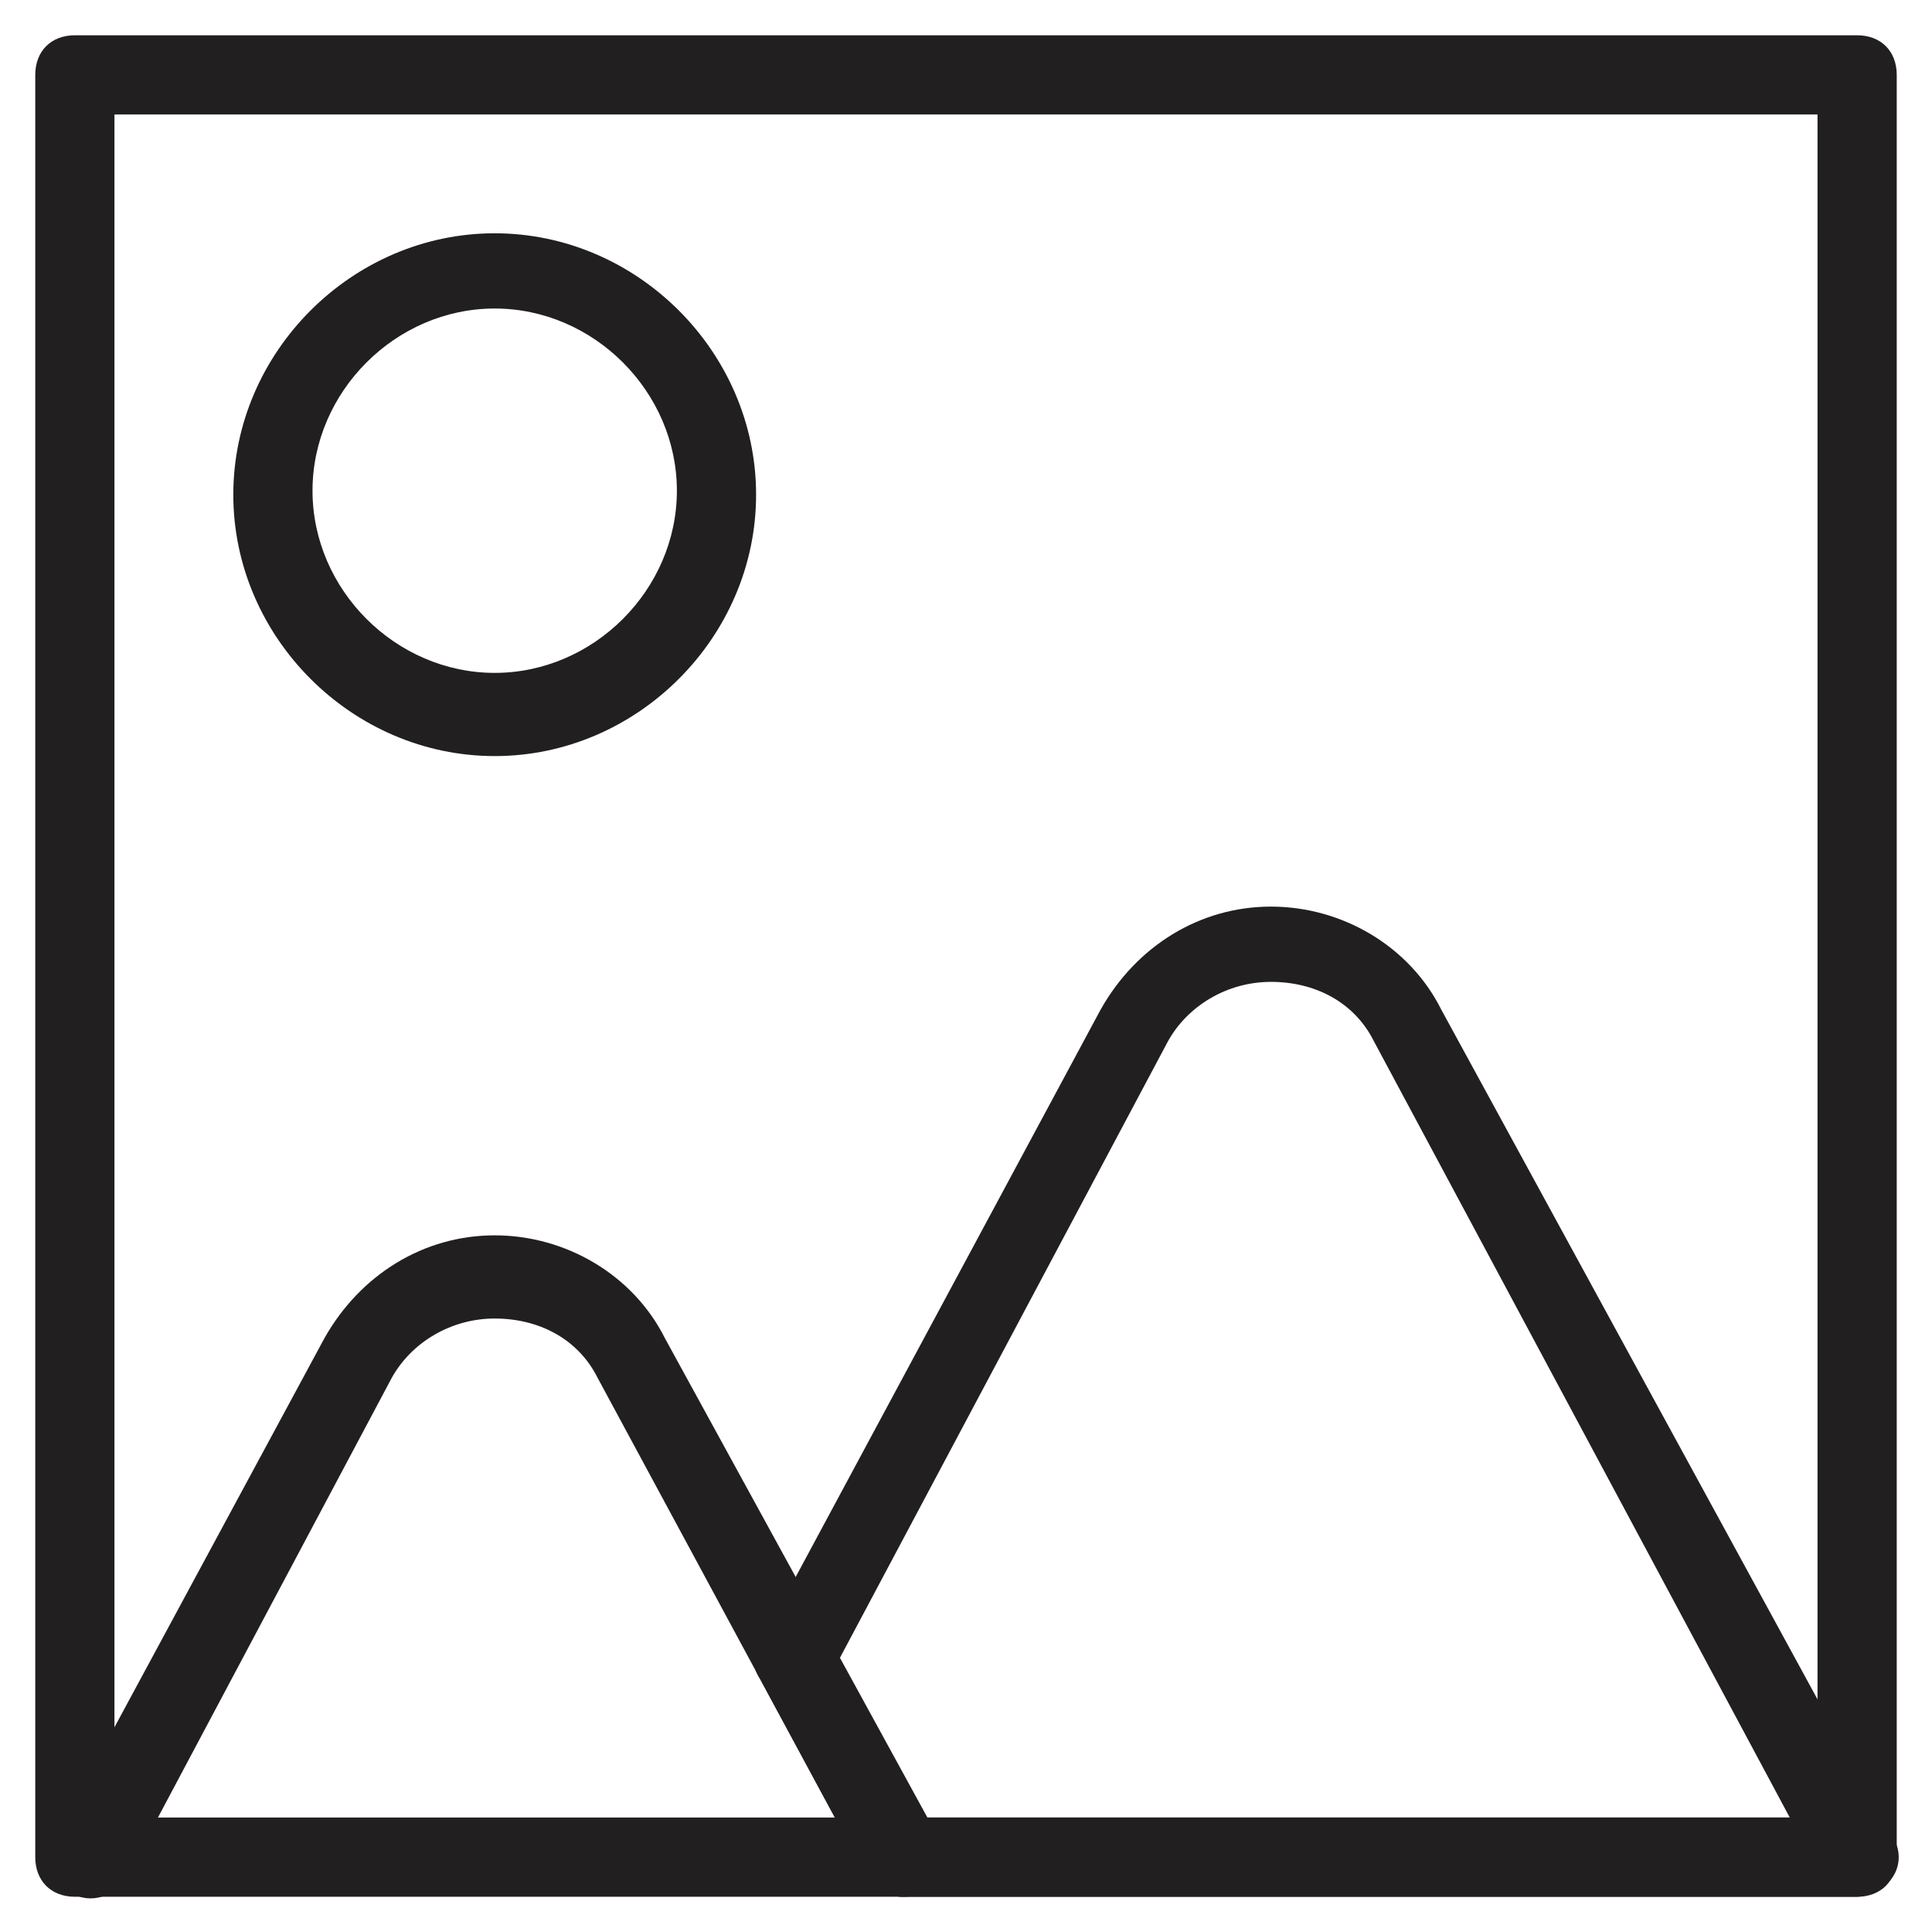
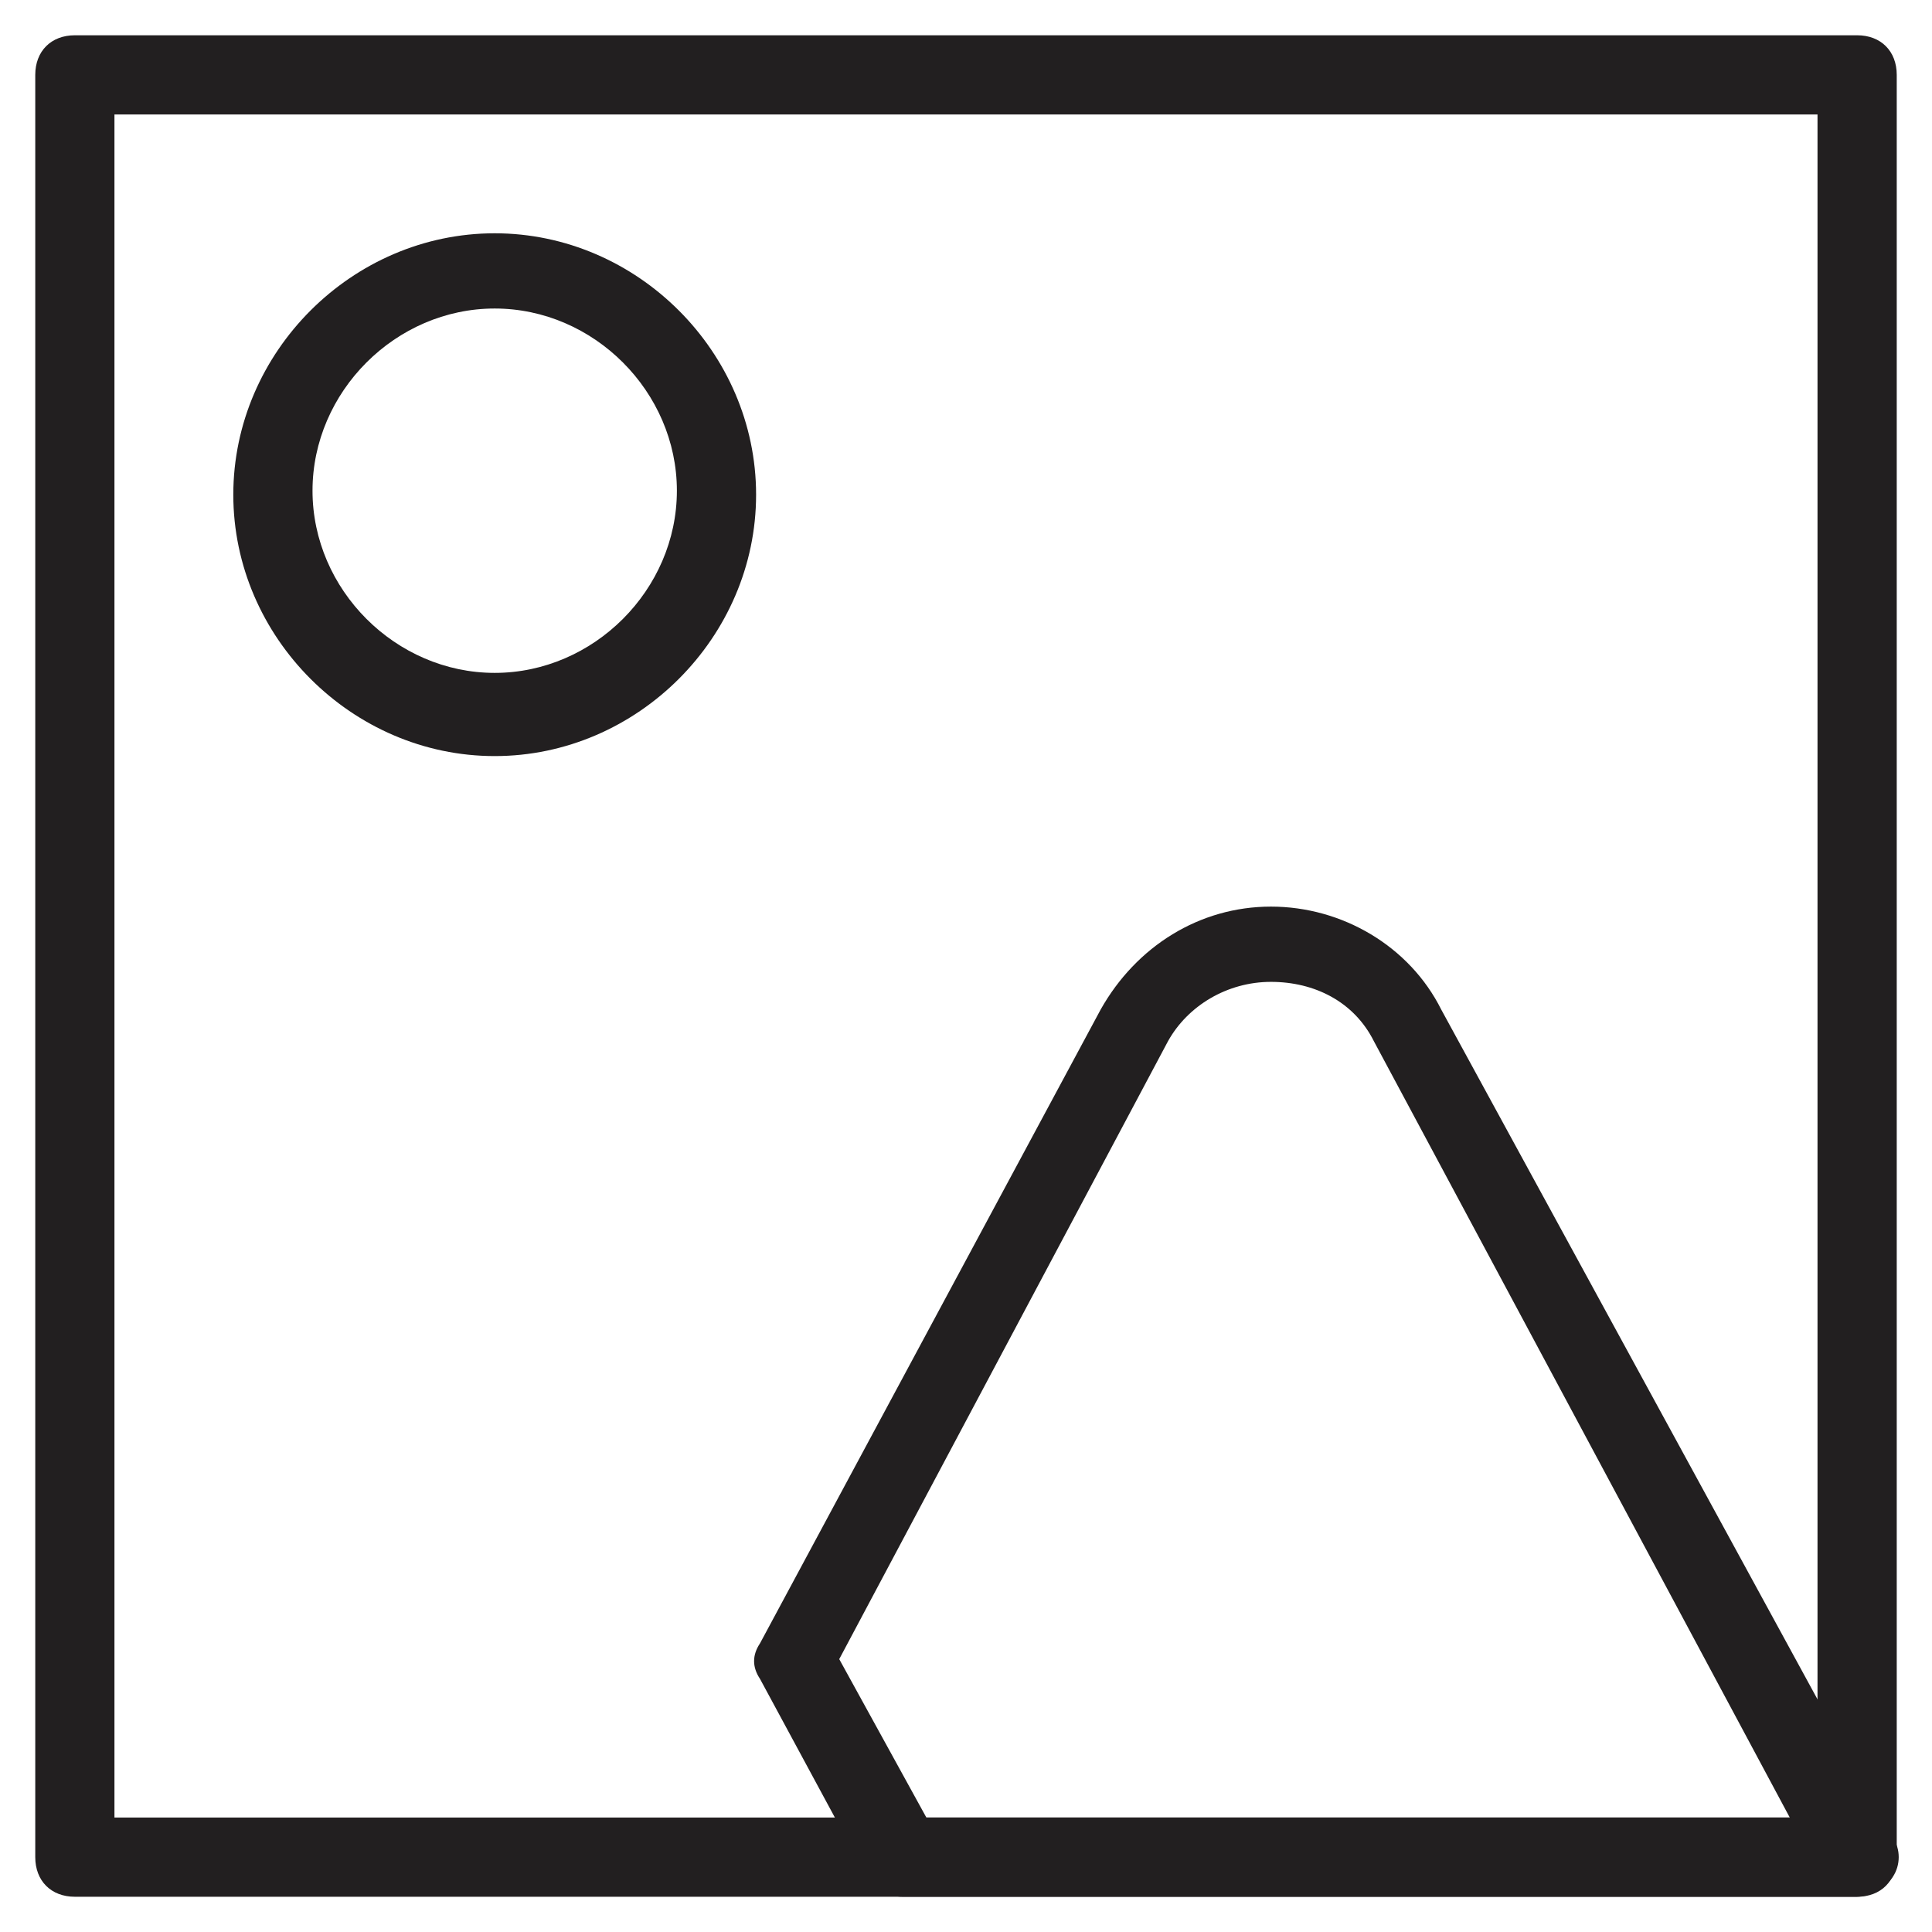
<svg xmlns="http://www.w3.org/2000/svg" width="800px" height="800px" version="1.1" viewBox="144 144 512 512">
  <g fill="#221f20">
    <path d="m636.16 646.66h-472.32c-6.297 0-10.496-4.199-10.496-10.496v-472.32c0-6.297 4.199-10.496 10.496-10.496h472.32c6.297 0 10.496 4.199 10.496 10.496v472.32c0 6.297-4.199 10.496-10.496 10.496zm-461.83-20.992h451.33v-451.33h-451.33z" />
    <path d="m275.1 344.37c-37.785 0-69.273-31.488-69.273-69.273s31.488-69.273 69.273-69.273 69.273 31.488 69.273 69.273-31.488 69.273-69.273 69.273zm0-118.61c-26.238 0-48.281 22.043-48.281 48.281s22.043 48.281 48.281 48.281c26.238 0 48.281-22.043 48.281-48.281 0-26.242-22.043-48.281-48.281-48.281z" />
-     <path d="m383.2 646.66c-4.199 0-7.348-2.098-9.445-5.246l-71.371-132.25c-5.246-10.496-15.742-15.742-27.289-15.742s-22.043 6.297-27.289 15.742l-70.324 132.25c-3.148 5.246-9.445 7.348-14.695 4.199-5.25-3.148-6.297-9.445-4.199-14.695l71.371-132.25c9.445-16.793 26.238-27.289 45.133-27.289s36.734 10.496 45.133 27.289l72.426 132.25c3.148 5.246 1.051 11.547-4.199 14.695-2.098 1.051-4.199 1.051-5.25 1.051z" />
    <path d="m636.16 646.66h-252.96c-4.199 0-7.348-2.098-9.445-5.246l-28.34-52.48c-2.098-3.148-2.098-6.297 0-9.445l90.266-167.94c9.445-16.793 26.238-27.289 45.133-27.289 18.895 0 36.734 10.496 45.133 27.289l119.66 219.36c2.098 3.148 2.098 7.348 0 10.496-2.098 3.148-6.297 5.25-9.445 5.25zm-246.66-20.992h228.81l-110.21-205.72c-5.246-10.496-15.742-15.742-27.289-15.742-11.547 0-22.043 6.297-27.289 15.742l-87.117 163.74z" />
  </g>
</svg>